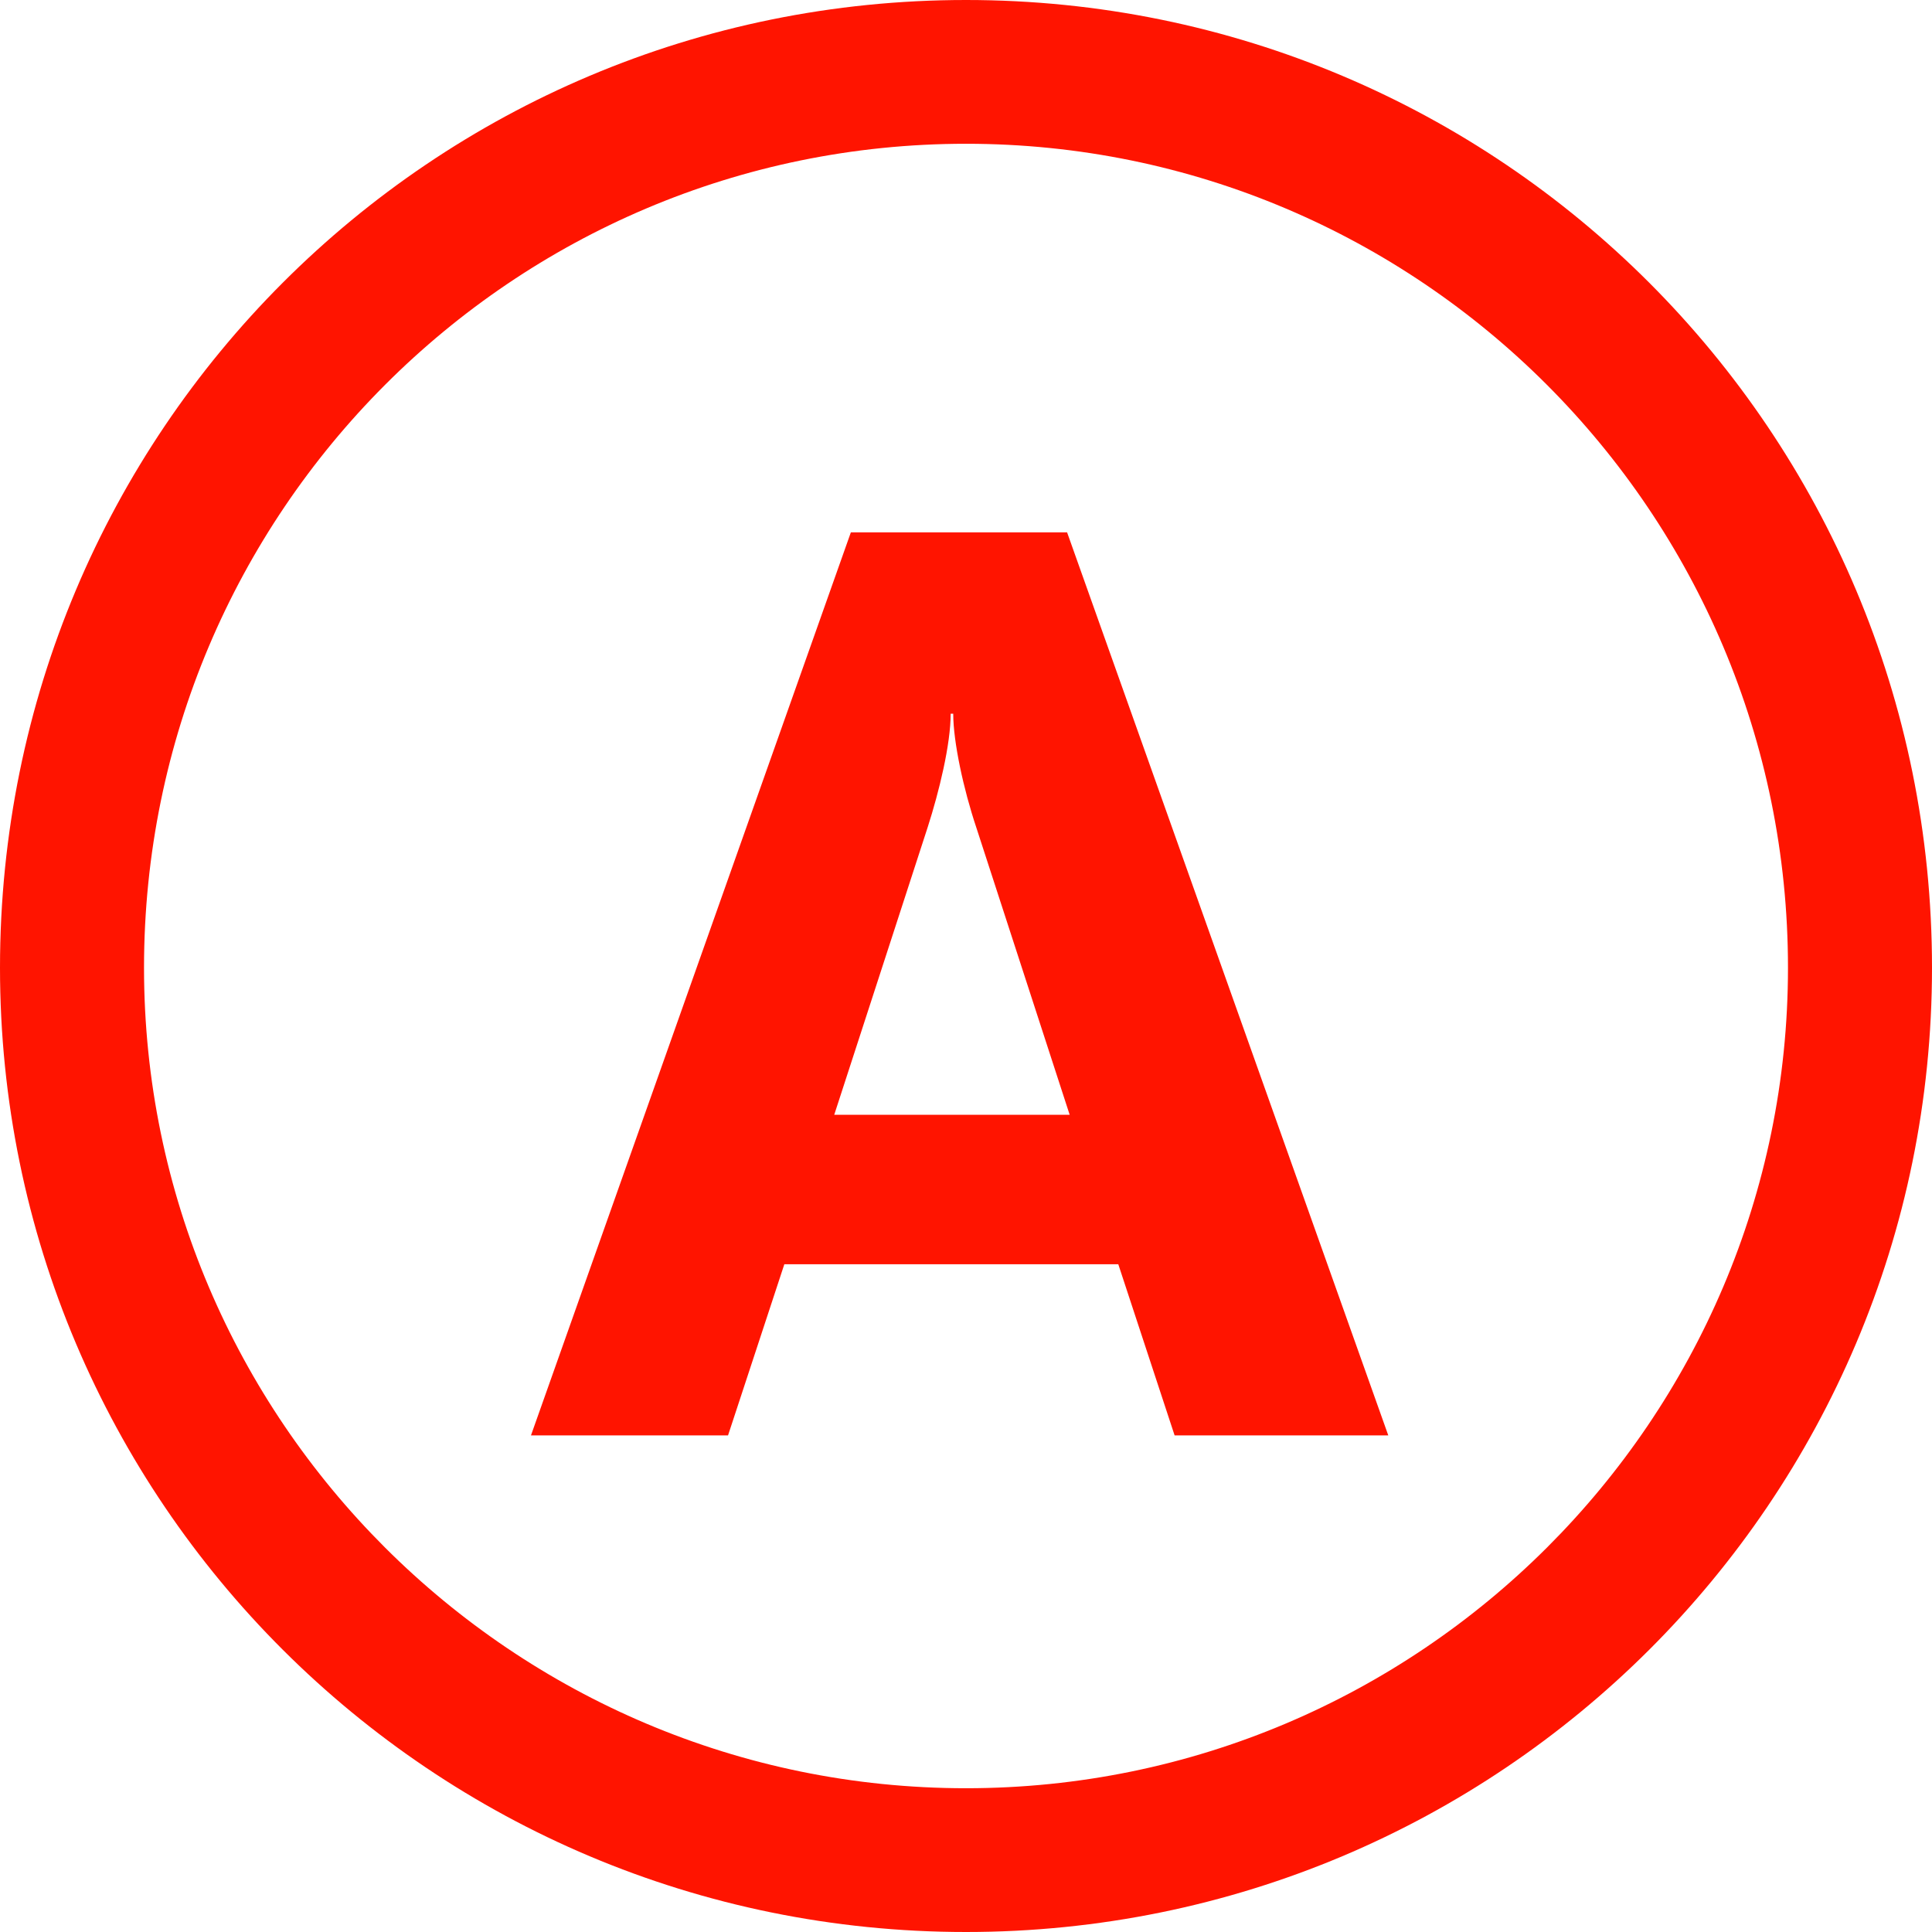
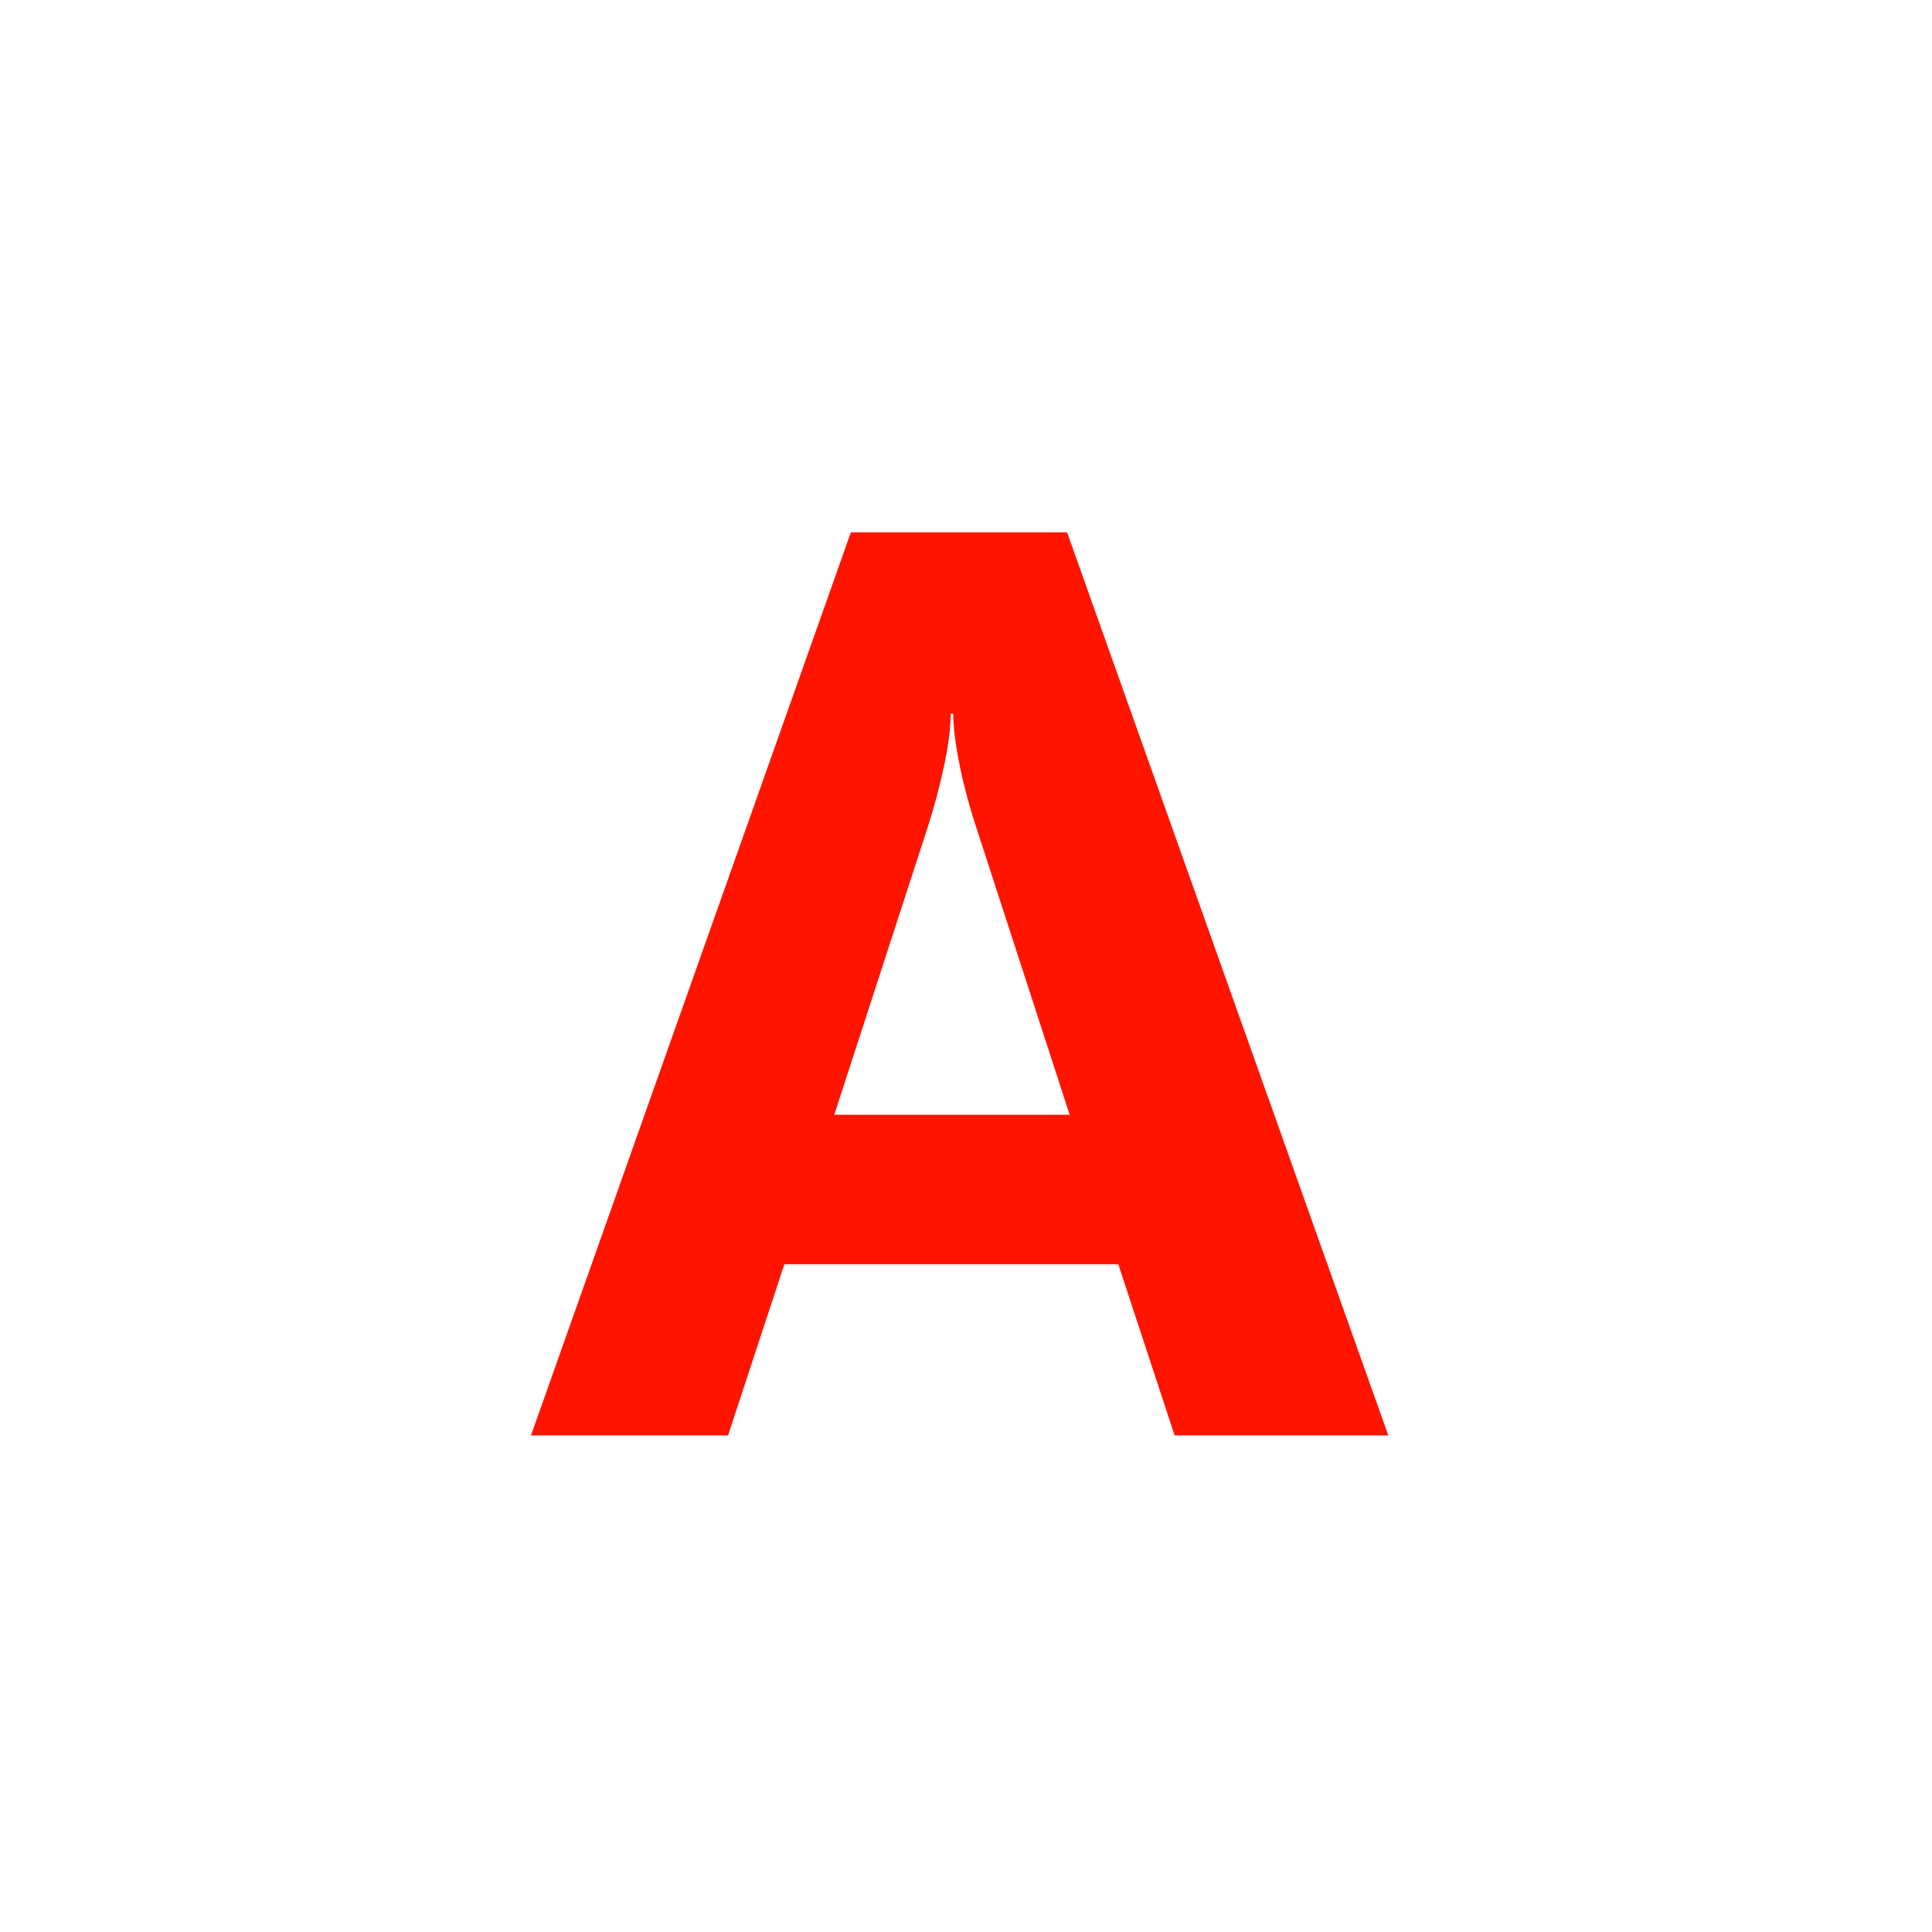
<svg xmlns="http://www.w3.org/2000/svg" version="1.1" id="Premier_plan" x="0px" y="0px" width="92px" height="92px" viewBox="0 0 92 92" style="enable-background:new 0 0 92 92;" xml:space="preserve">
  <g>
    <g>
-       <path style="fill-rule:evenodd;clip-rule:evenodd;fill:#FF1400;" d="M46,92C20.575,92,0,71.463,0,46.083C0,20.537,20.575,0,46,0    s46,20.537,46,46.083C92,71.463,71.426,92,46,92z M46,6.846c-21.578,0-39.142,17.531-39.142,39.237    c0,21.54,17.563,39.071,39.142,39.071c21.578,0,39.142-17.531,39.142-39.071C85.143,24.377,67.578,6.846,46,6.846z" />
      <path style="fill-rule:evenodd;clip-rule:evenodd;fill:#FF1400;" d="M66.109,68.353L50.814,25.351H40.517L25.284,68.353h9.384    l2.681-8.15h15.903l2.682,8.15H66.109z M50.937,53.086H39.725L44.173,39.4c0.548-1.702,1.097-3.953,1.097-5.413h0.122    c0,1.339,0.487,3.589,1.097,5.413L50.937,53.086z" />
    </g>
  </g>
</svg>